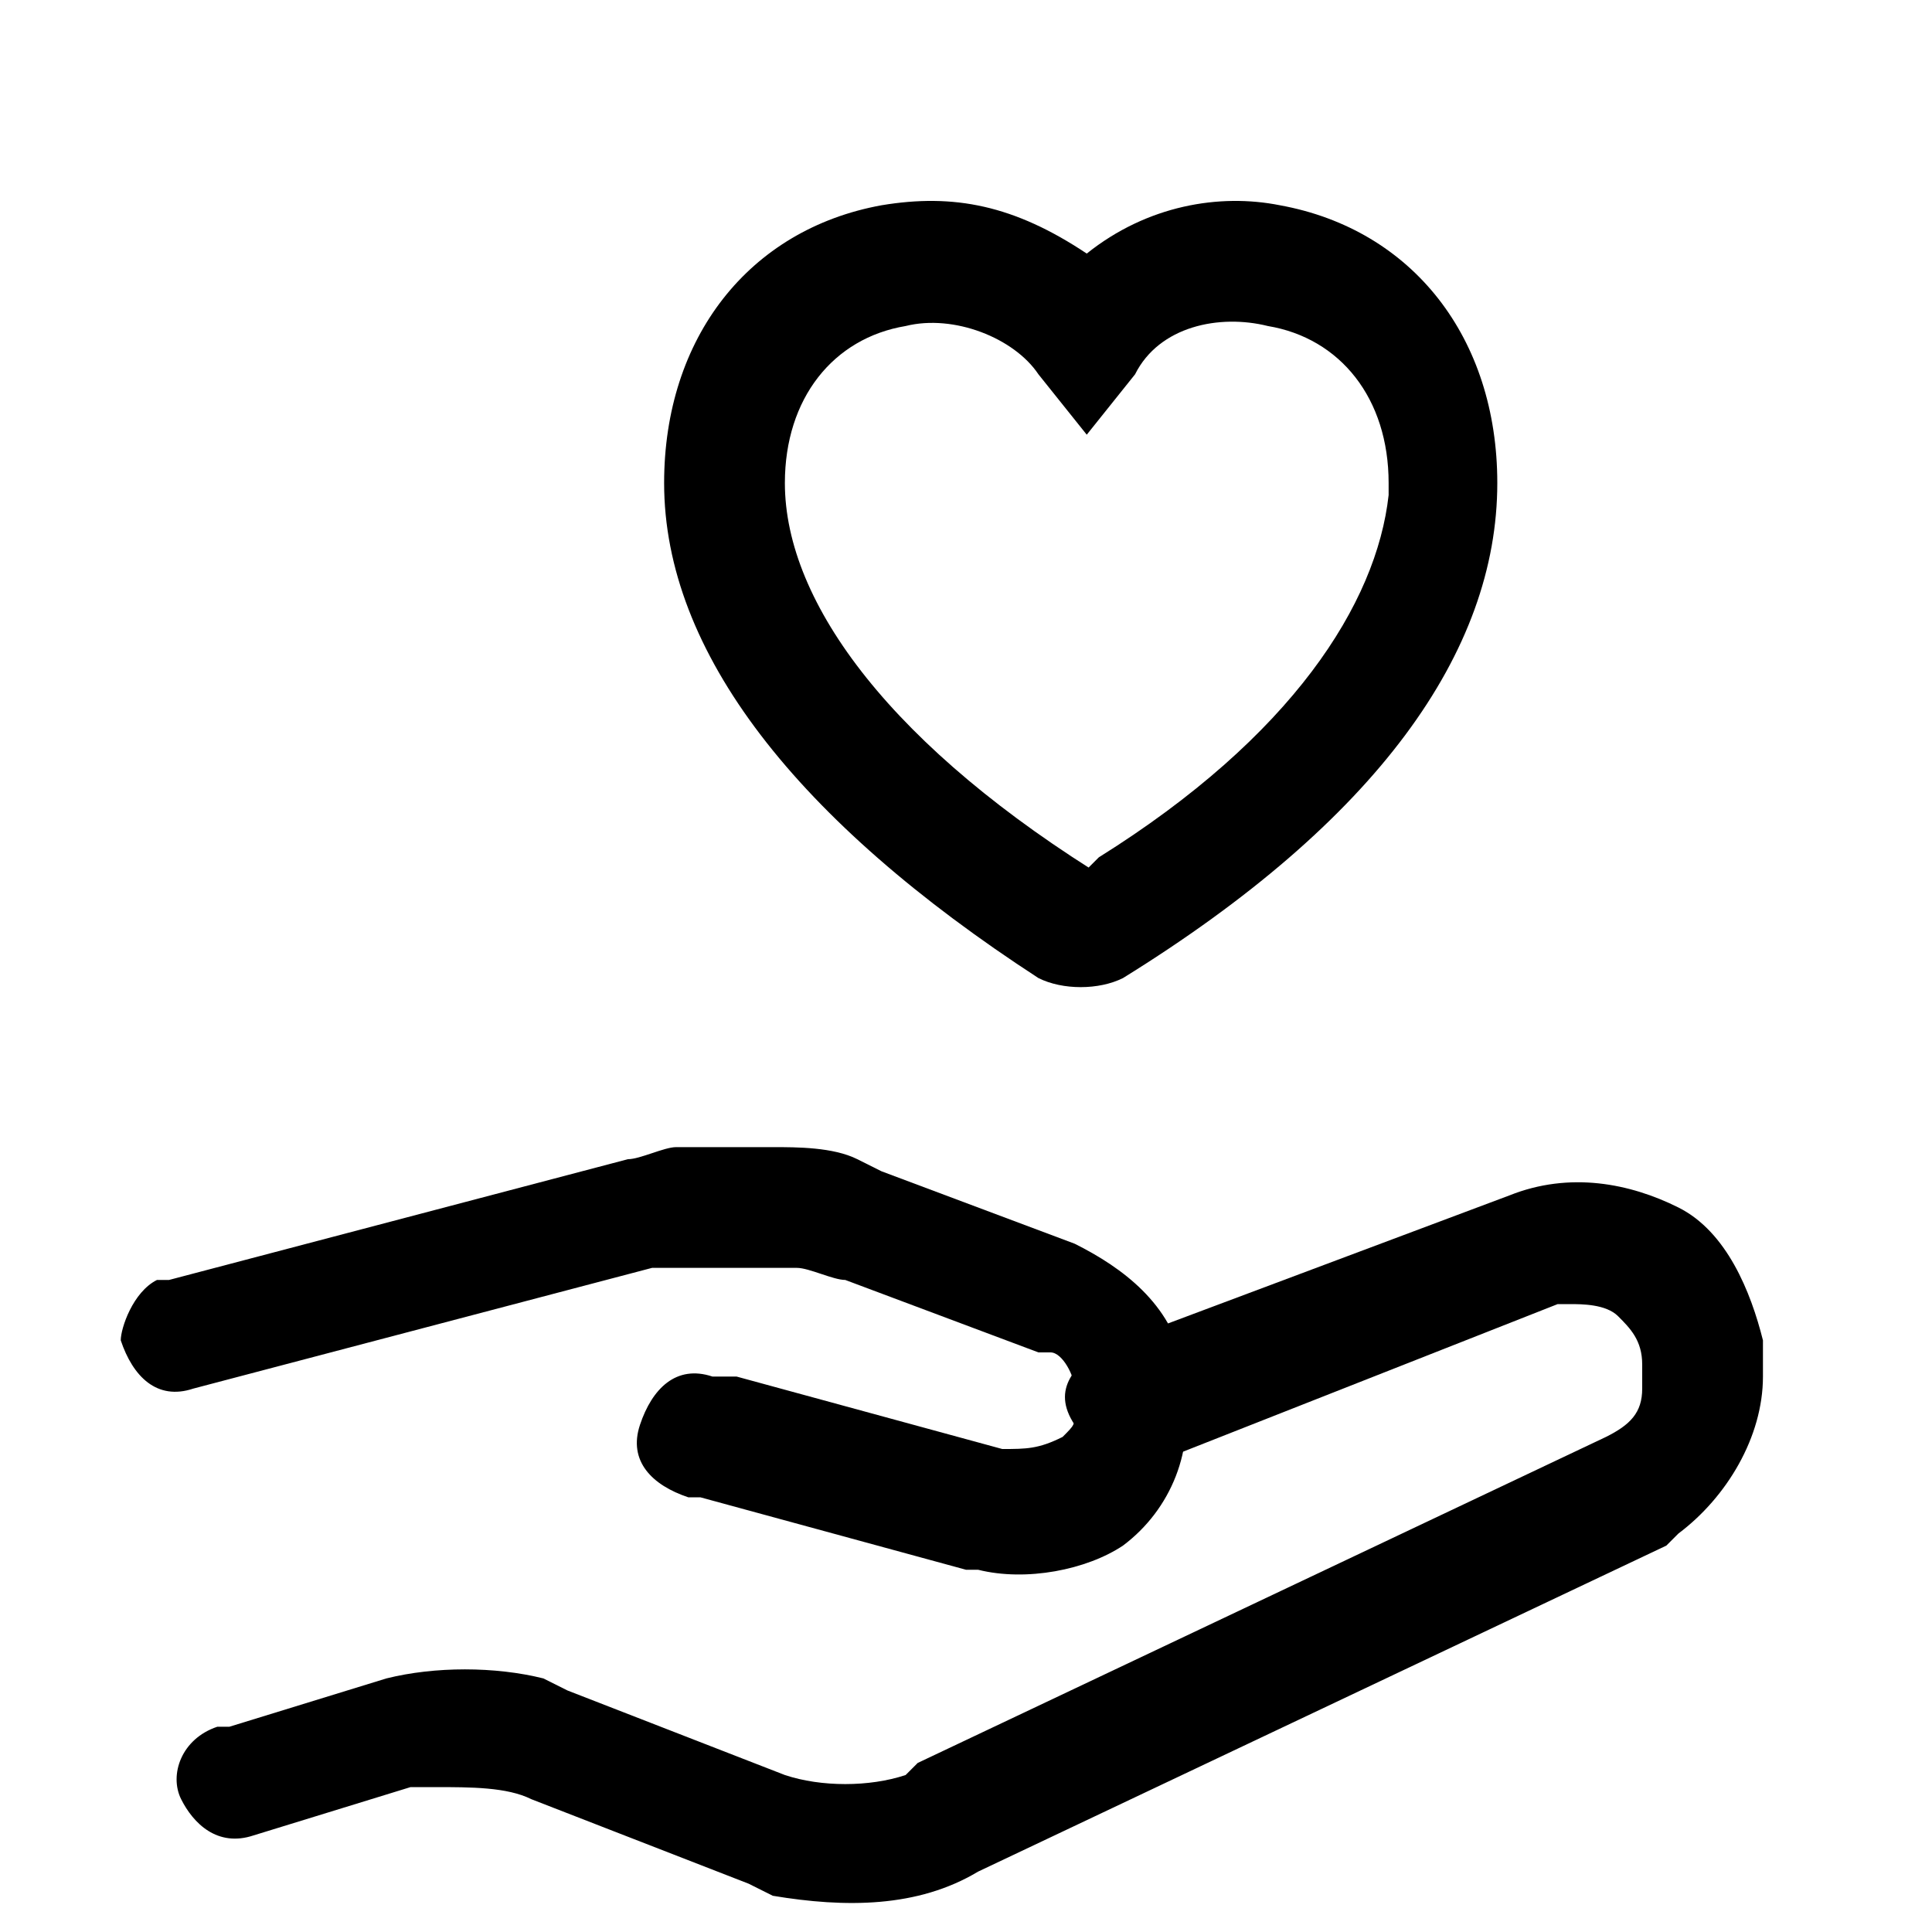
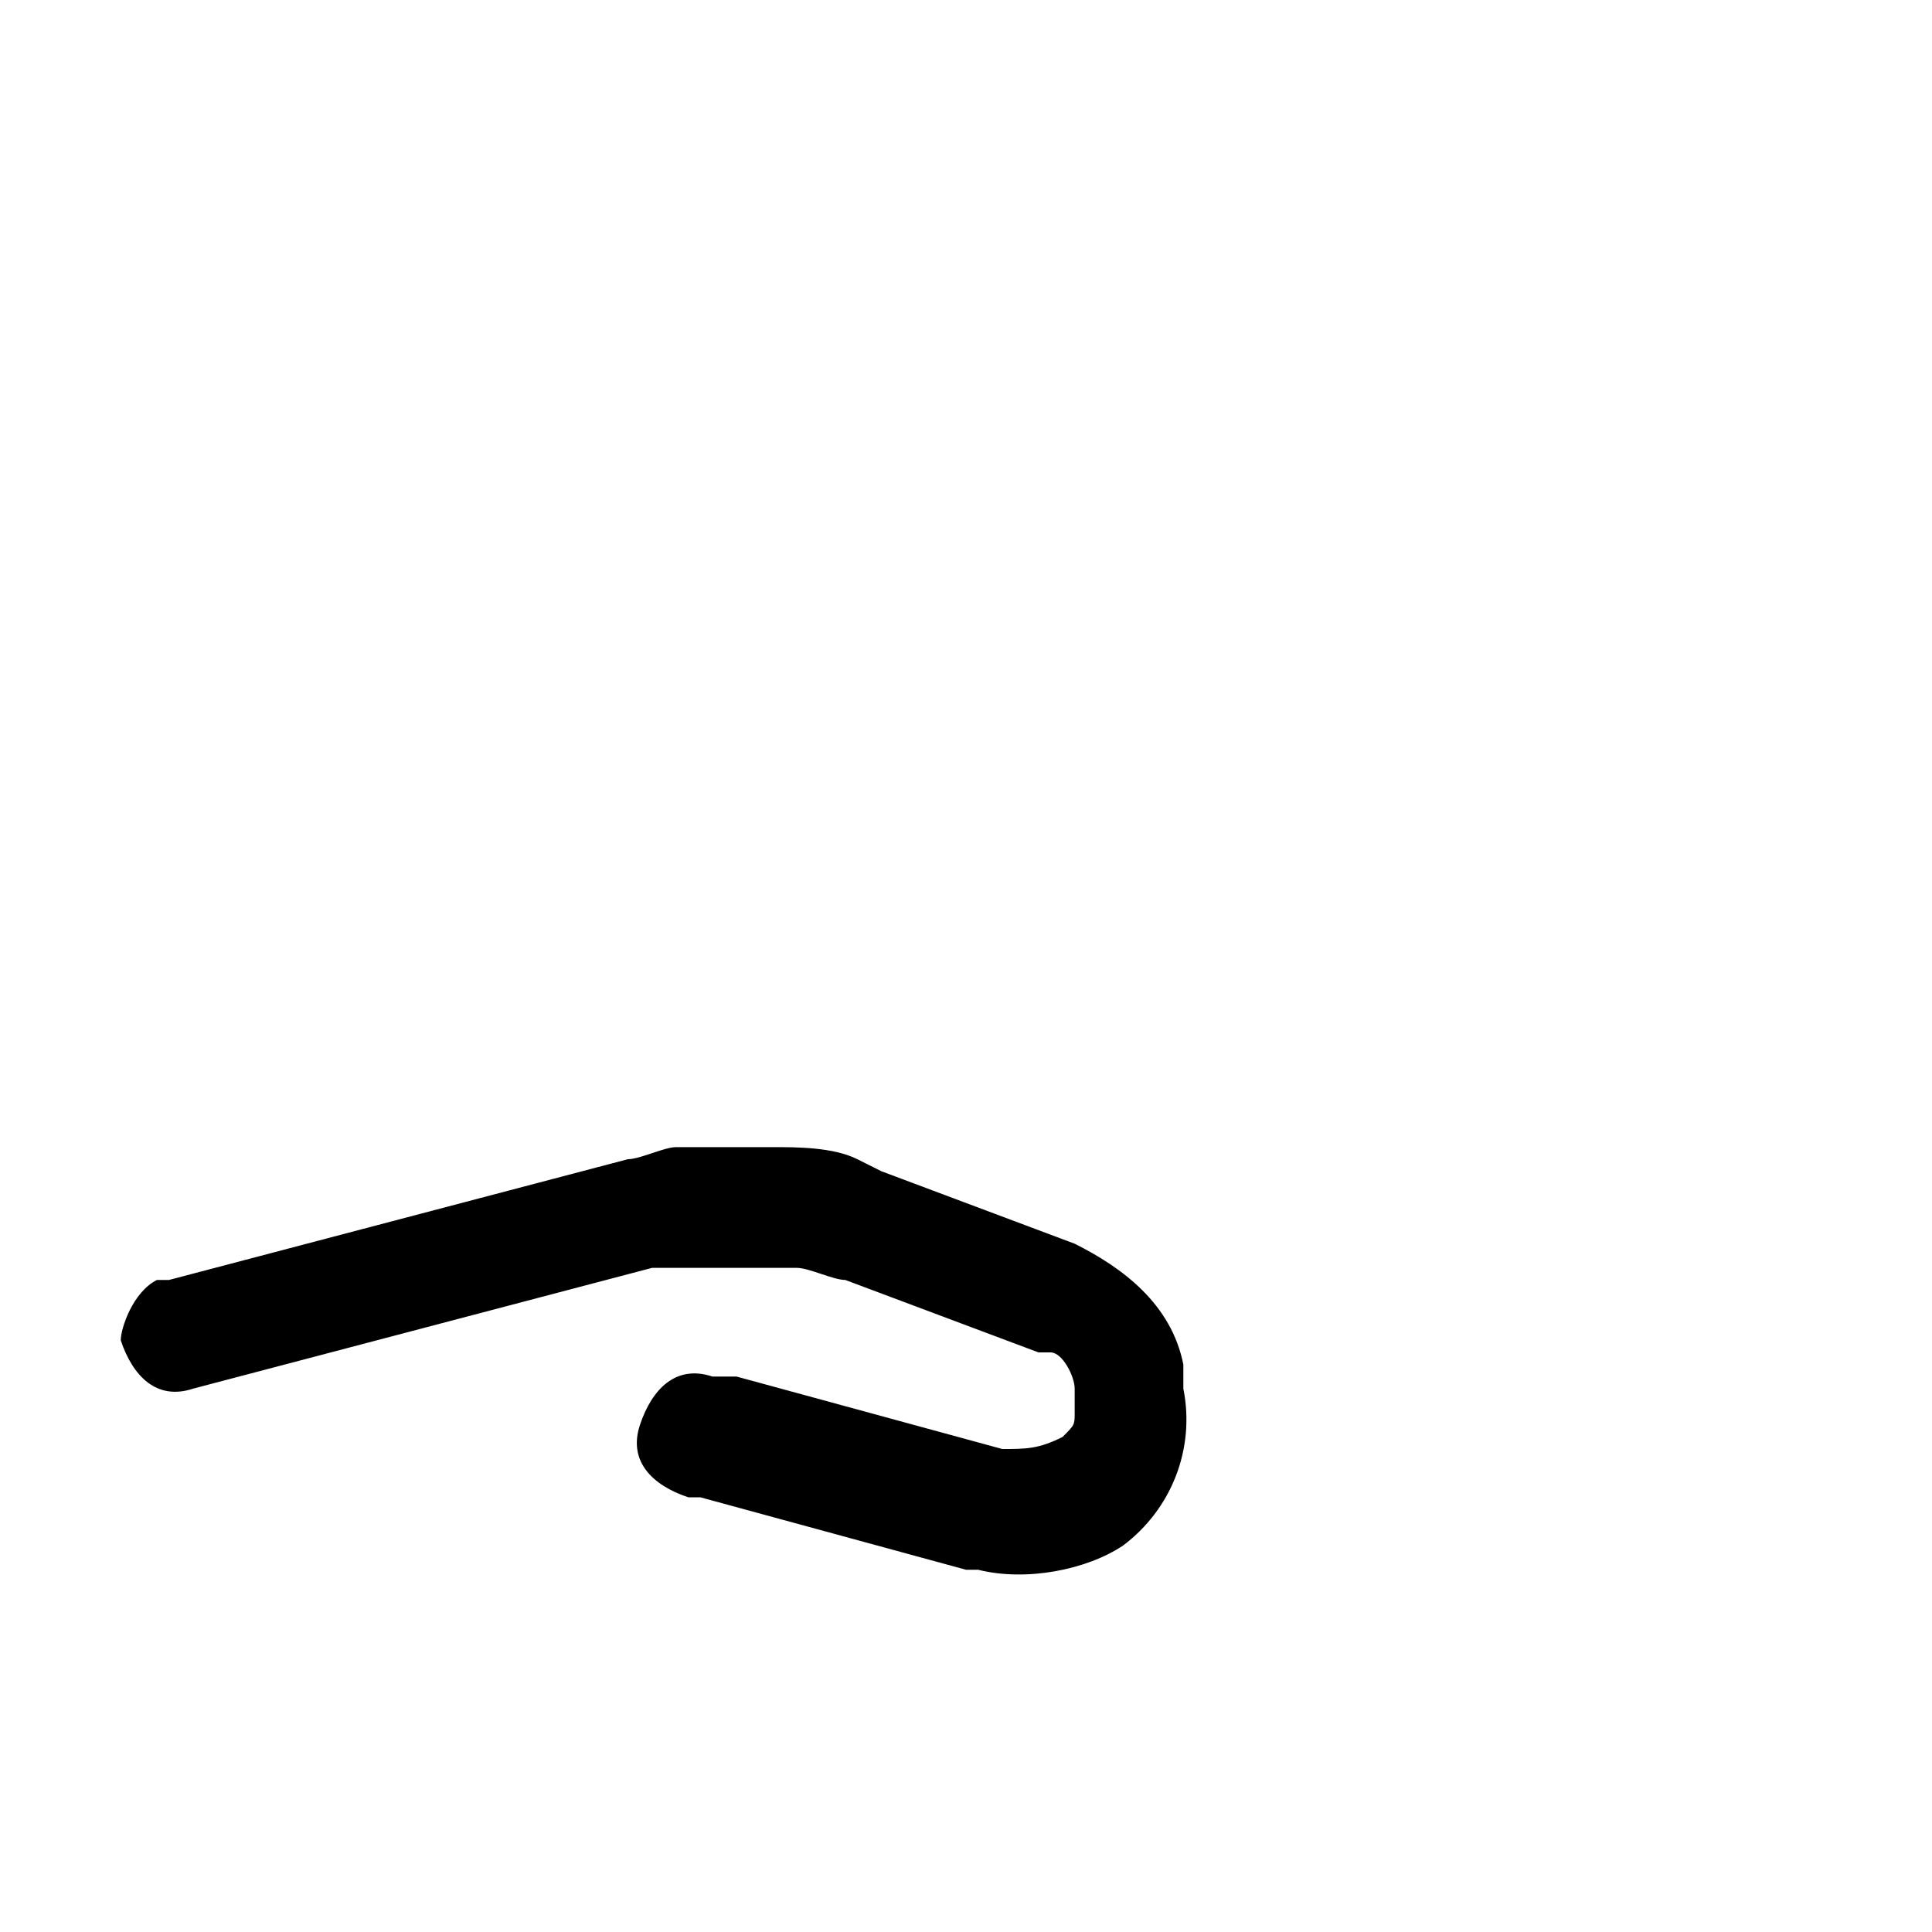
<svg xmlns="http://www.w3.org/2000/svg" viewBox="0 0 16 16">
  <g>
-     <path d="M12.5 9.9c.5-.2 1-.1 1.4.1s.6.7.7 1.1v.3c0 .5-.3 1-.7 1.3l-.1.1-5.7 2.7c-.5.3-1.1.3-1.7.2l-.2-.1-1.8-.7c-.2-.1-.5-.1-.8-.1h-.2l-1.3.4c-.3.1-.5-.1-.6-.3s0-.5.3-.6h.1l1.3-.4c.4-.1.9-.1 1.3 0l.2.1 1.8.7c.3.1.7.1 1 0l.1-.1 5.7-2.7c.2-.1.3-.2.3-.4v-.2c0-.2-.1-.3-.2-.4s-.3-.1-.4-.1h-.1l-3.3 1.3c-.3.1-.5 0-.7-.3s0-.5.3-.7h.1zM9 2.1c-.6-.4-1.1-.5-1.7-.4-1.1.2-1.8 1.1-1.8 2.3 0 1.4 1.1 2.8 3.1 4.1.2.1.5.1.7 0 2.1-1.3 3.1-2.7 3.1-4.1 0-1.2-.7-2.1-1.8-2.3-.5-.1-1.1 0-1.6.4zm1.5.6c.6.1 1 .6 1 1.3v.1c-.1.9-.8 2-2.4 3l-.1.1.2.1C7.4 6.2 6.5 5 6.5 4c0-.7.4-1.2 1-1.3.4-.1.9.1 1.1.4l.4.5.4-.5c.2-.4.7-.5 1.1-.4z" />
    <path d="M6.4 9.5c.2 0 .5 0 .7.1l.2.1 1.6.6c.4.2.8.5.9 1v.2c.1.5-.1 1-.5 1.3-.3.2-.8.3-1.2.2H8l-2.2-.6h-.1c-.3-.1-.5-.3-.4-.6s.3-.5.6-.4h.2l2.2.6c.2 0 .3 0 .5-.1.1-.1.1-.1.1-.2v-.2c0-.1-.1-.3-.2-.3h-.1L7 10.6c-.1 0-.3-.1-.4-.1H5.4l-3.8 1c-.3.1-.5-.1-.6-.4 0-.1.1-.4.3-.5h.1l3.8-1c.1 0 .3-.1.4-.1h.2z" />
  </g>
</svg>